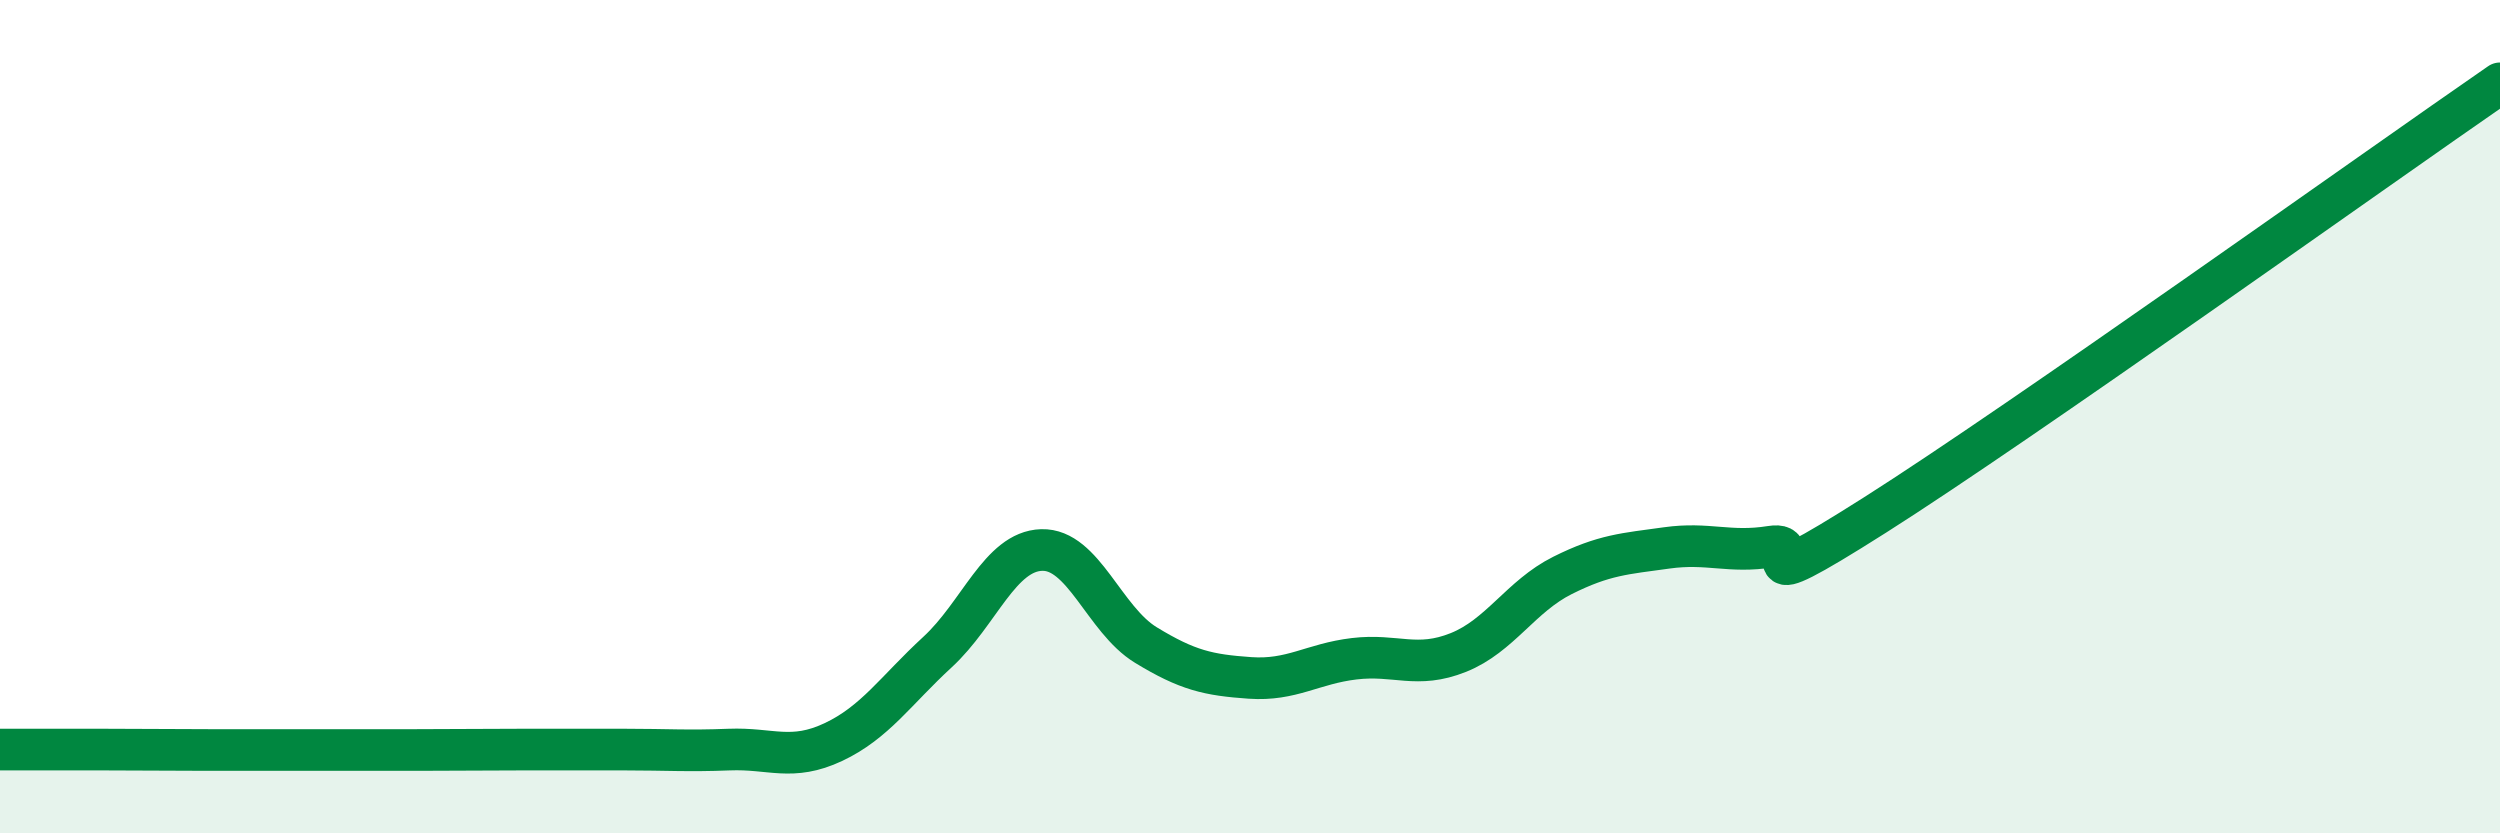
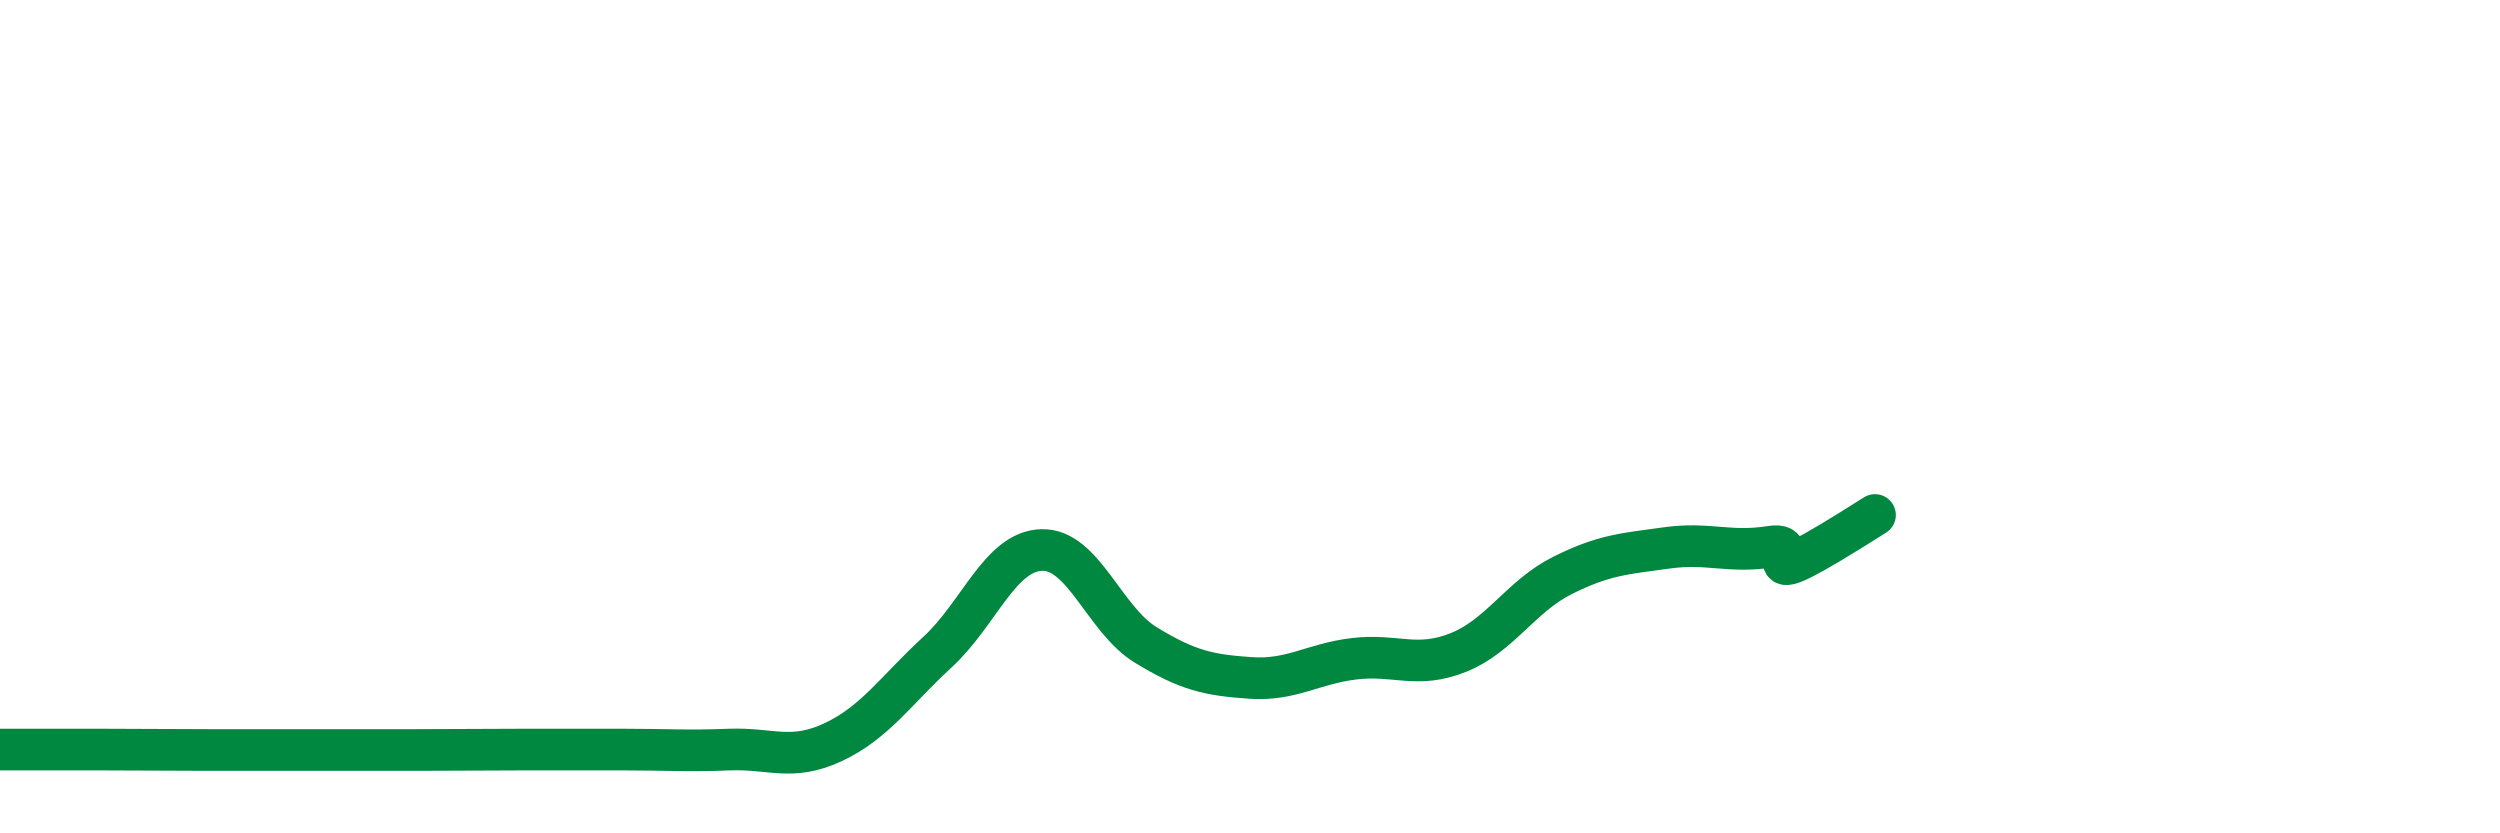
<svg xmlns="http://www.w3.org/2000/svg" width="60" height="20" viewBox="0 0 60 20">
-   <path d="M 0,17.99 C 0.5,17.99 1.5,17.99 2.5,17.99 C 3.5,17.99 4,18 5,18 C 6,18 6.5,18 7.5,18 C 8.5,18 9,18 10,18 C 11,18 11.5,17.99 12.5,17.99 C 13.5,17.99 14,17.99 15,17.99 C 16,17.99 16.5,18.03 17.5,17.99 C 18.5,17.95 19,18.28 20,17.81 C 21,17.34 21.5,16.57 22.5,15.65 C 23.5,14.73 24,13.23 25,13.2 C 26,13.17 26.5,14.87 27.5,15.48 C 28.5,16.09 29,16.2 30,16.27 C 31,16.34 31.5,15.93 32.5,15.81 C 33.5,15.69 34,16.06 35,15.66 C 36,15.26 36.5,14.31 37.5,13.81 C 38.5,13.31 39,13.29 40,13.15 C 41,13.01 41.5,13.28 42.5,13.12 C 43.5,12.96 41.5,14.58 45,12.36 C 48.5,10.14 57,4.07 60,2L60 20L0 20Z" fill="#008740" opacity="0.1" stroke-linecap="round" stroke-linejoin="round" />
-   <path d="M 0,17.99 C 0.5,17.99 1.5,17.99 2.5,17.99 C 3.5,17.99 4,18 5,18 C 6,18 6.5,18 7.5,18 C 8.5,18 9,18 10,18 C 11,18 11.5,17.99 12.5,17.99 C 13.5,17.99 14,17.99 15,17.99 C 16,17.99 16.5,18.03 17.5,17.99 C 18.5,17.95 19,18.28 20,17.81 C 21,17.34 21.5,16.57 22.5,15.65 C 23.5,14.73 24,13.23 25,13.2 C 26,13.17 26.5,14.87 27.5,15.48 C 28.5,16.09 29,16.2 30,16.27 C 31,16.34 31.5,15.93 32.5,15.81 C 33.5,15.69 34,16.06 35,15.66 C 36,15.26 36.5,14.31 37.5,13.81 C 38.5,13.31 39,13.29 40,13.15 C 41,13.01 41.5,13.28 42.5,13.12 C 43.5,12.96 41.5,14.58 45,12.36 C 48.5,10.14 57,4.07 60,2" stroke="#008740" stroke-width="1" fill="none" stroke-linecap="round" stroke-linejoin="round" />
+   <path d="M 0,17.99 C 0.5,17.99 1.5,17.99 2.5,17.99 C 3.5,17.99 4,18 5,18 C 6,18 6.5,18 7.5,18 C 8.5,18 9,18 10,18 C 11,18 11.5,17.99 12.5,17.99 C 13.5,17.99 14,17.99 15,17.99 C 16,17.99 16.5,18.03 17.5,17.99 C 18.5,17.95 19,18.28 20,17.81 C 21,17.34 21.5,16.57 22.5,15.65 C 23.5,14.73 24,13.23 25,13.2 C 26,13.17 26.5,14.87 27.5,15.48 C 28.5,16.09 29,16.2 30,16.27 C 31,16.34 31.5,15.93 32.5,15.81 C 33.5,15.69 34,16.06 35,15.66 C 36,15.26 36.5,14.31 37.5,13.81 C 38.5,13.31 39,13.29 40,13.15 C 41,13.01 41.5,13.28 42.5,13.12 C 43.5,12.96 41.5,14.58 45,12.36 " stroke="#008740" stroke-width="1" fill="none" stroke-linecap="round" stroke-linejoin="round" />
</svg>